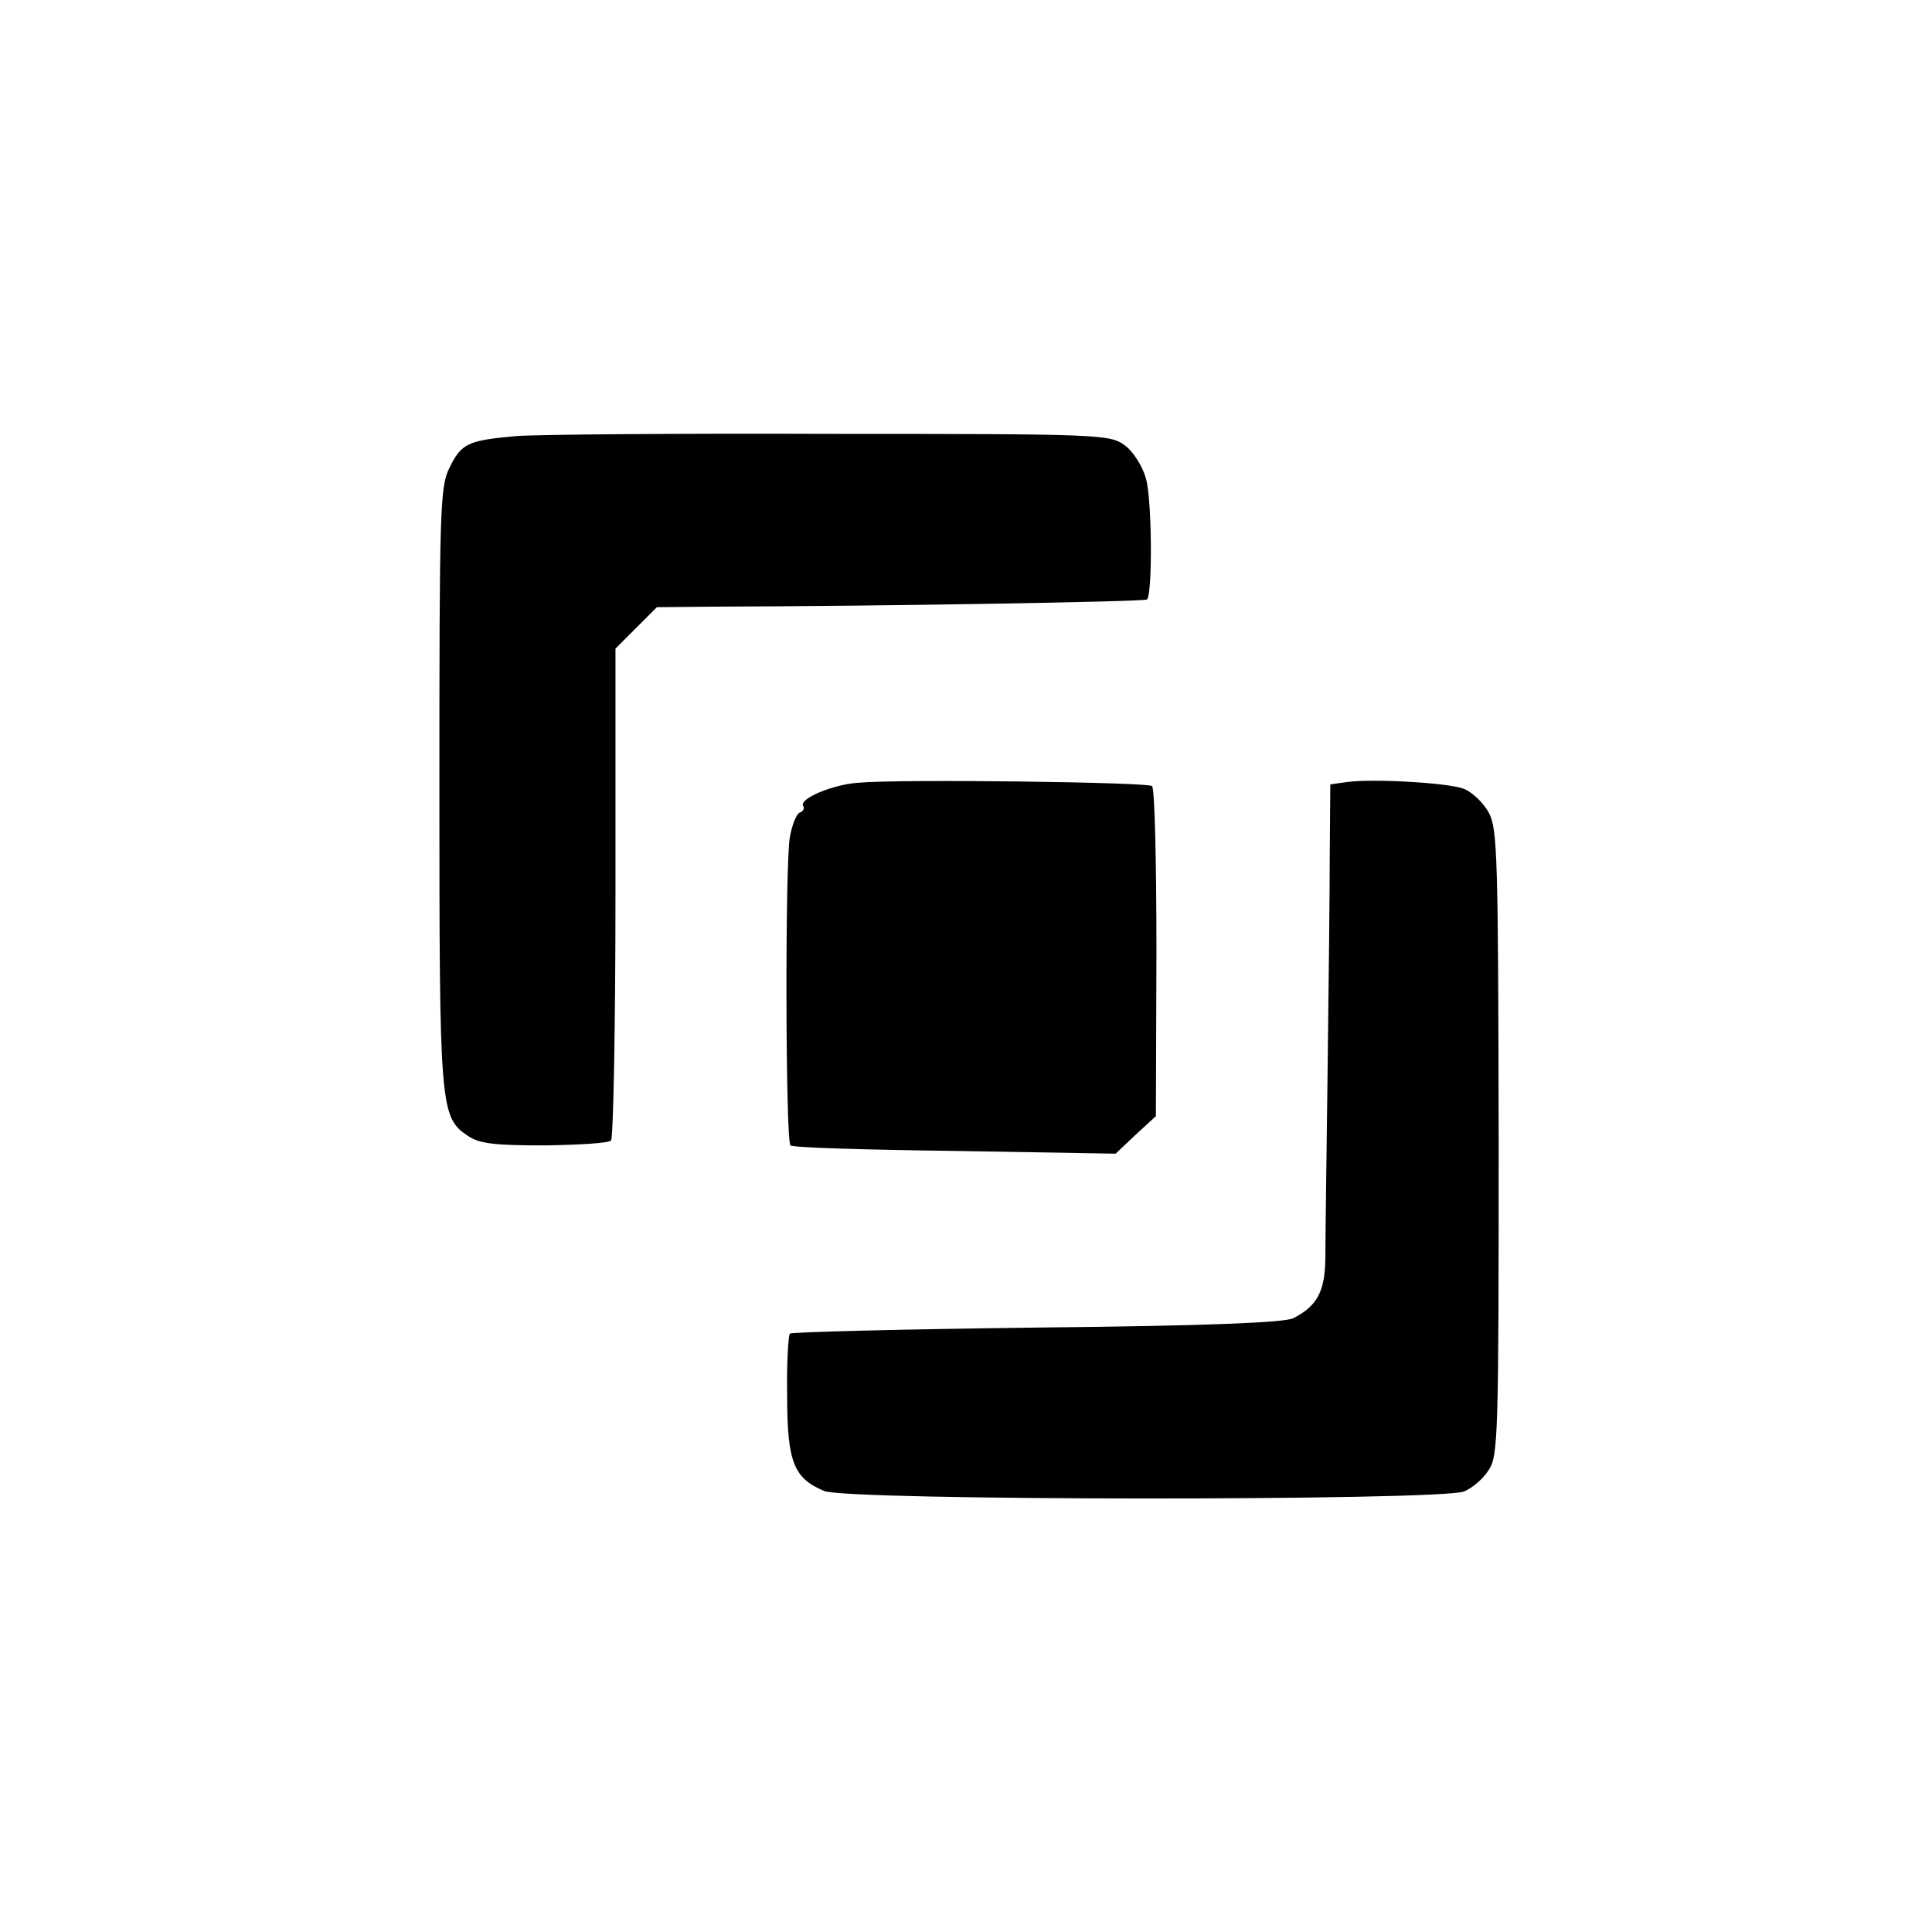
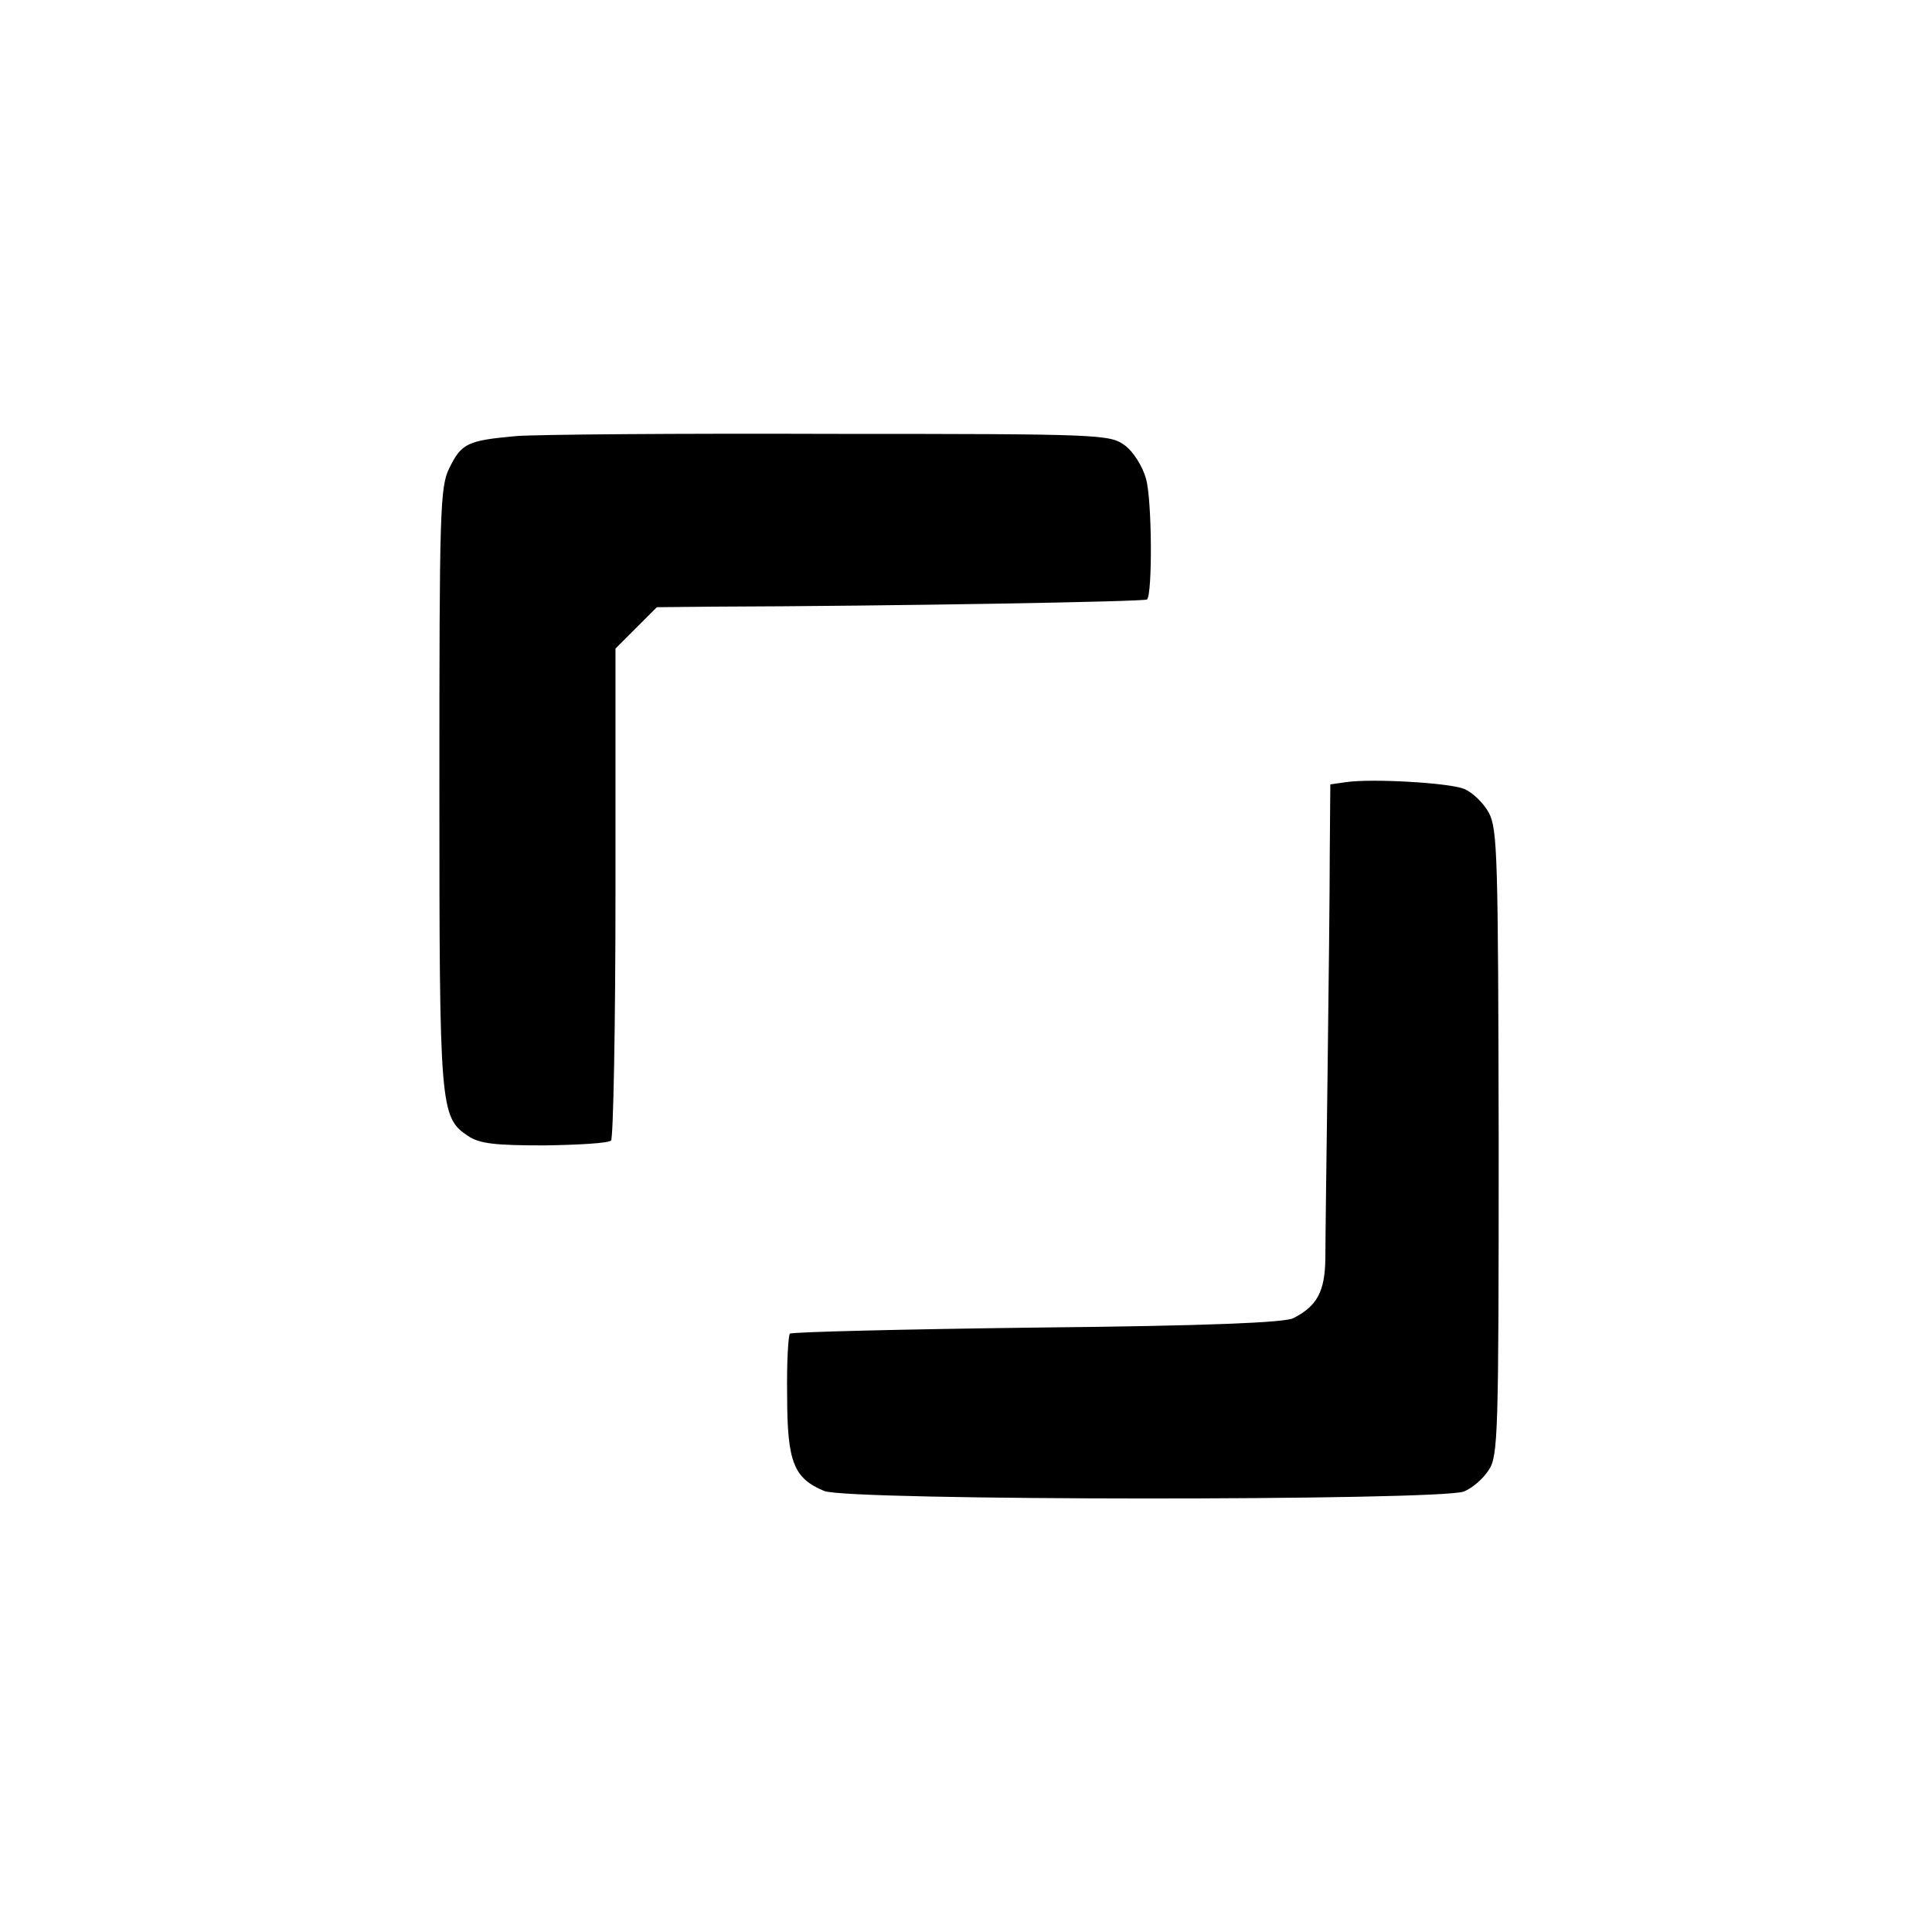
<svg xmlns="http://www.w3.org/2000/svg" version="1.0" width="350pt" height="350pt" viewBox="0 0 350 350" preserveAspectRatio="xMidYMid meet">
  <g transform="translate(0,350) scale(0.1,-0.1)" fill="#000000" stroke="none">
    <path d="M935 2710 c-88 -8 -99 -13 -121 -58 -17 -34 -18 -78 -18 -577 0 -583 1 -599 52 -633 21 -14 49 -17 139 -17 62 1 116 4 120 9 4 4 8 206 8 449 l0 442 38 38 37 37 103 1 c323 1 781 9 785 13 10 11 9 182 -2 219 -6 22 -23 49 -38 60 -27 20 -42 21 -530 21 -277 1 -534 -1 -573 -4z" />
-     <path d="M1555 2082 c-46 -3 -108 -29 -100 -42 3 -4 0 -10 -6 -12 -6 -2 -14 -22 -18 -44 -9 -46 -8 -551 1 -559 3 -4 137 -8 297 -10 l292 -5 36 34 37 34 1 295 c0 162 -3 299 -8 303 -7 7 -454 13 -532 6z" />
    <path d="M2438 2083 l-28 -4 -1 -122 c0 -67 -2 -248 -4 -402 -2 -154 -4 -305 -4 -336 -1 -59 -15 -85 -58 -107 -15 -8 -157 -14 -464 -17 -243 -3 -445 -8 -448 -11 -3 -3 -6 -54 -5 -112 0 -121 12 -150 67 -173 42 -18 1116 -18 1159 -1 15 6 35 23 45 39 17 25 18 64 18 593 -1 519 -2 568 -18 598 -10 18 -30 37 -45 43 -28 11 -168 19 -214 12z" />
  </g>
</svg>